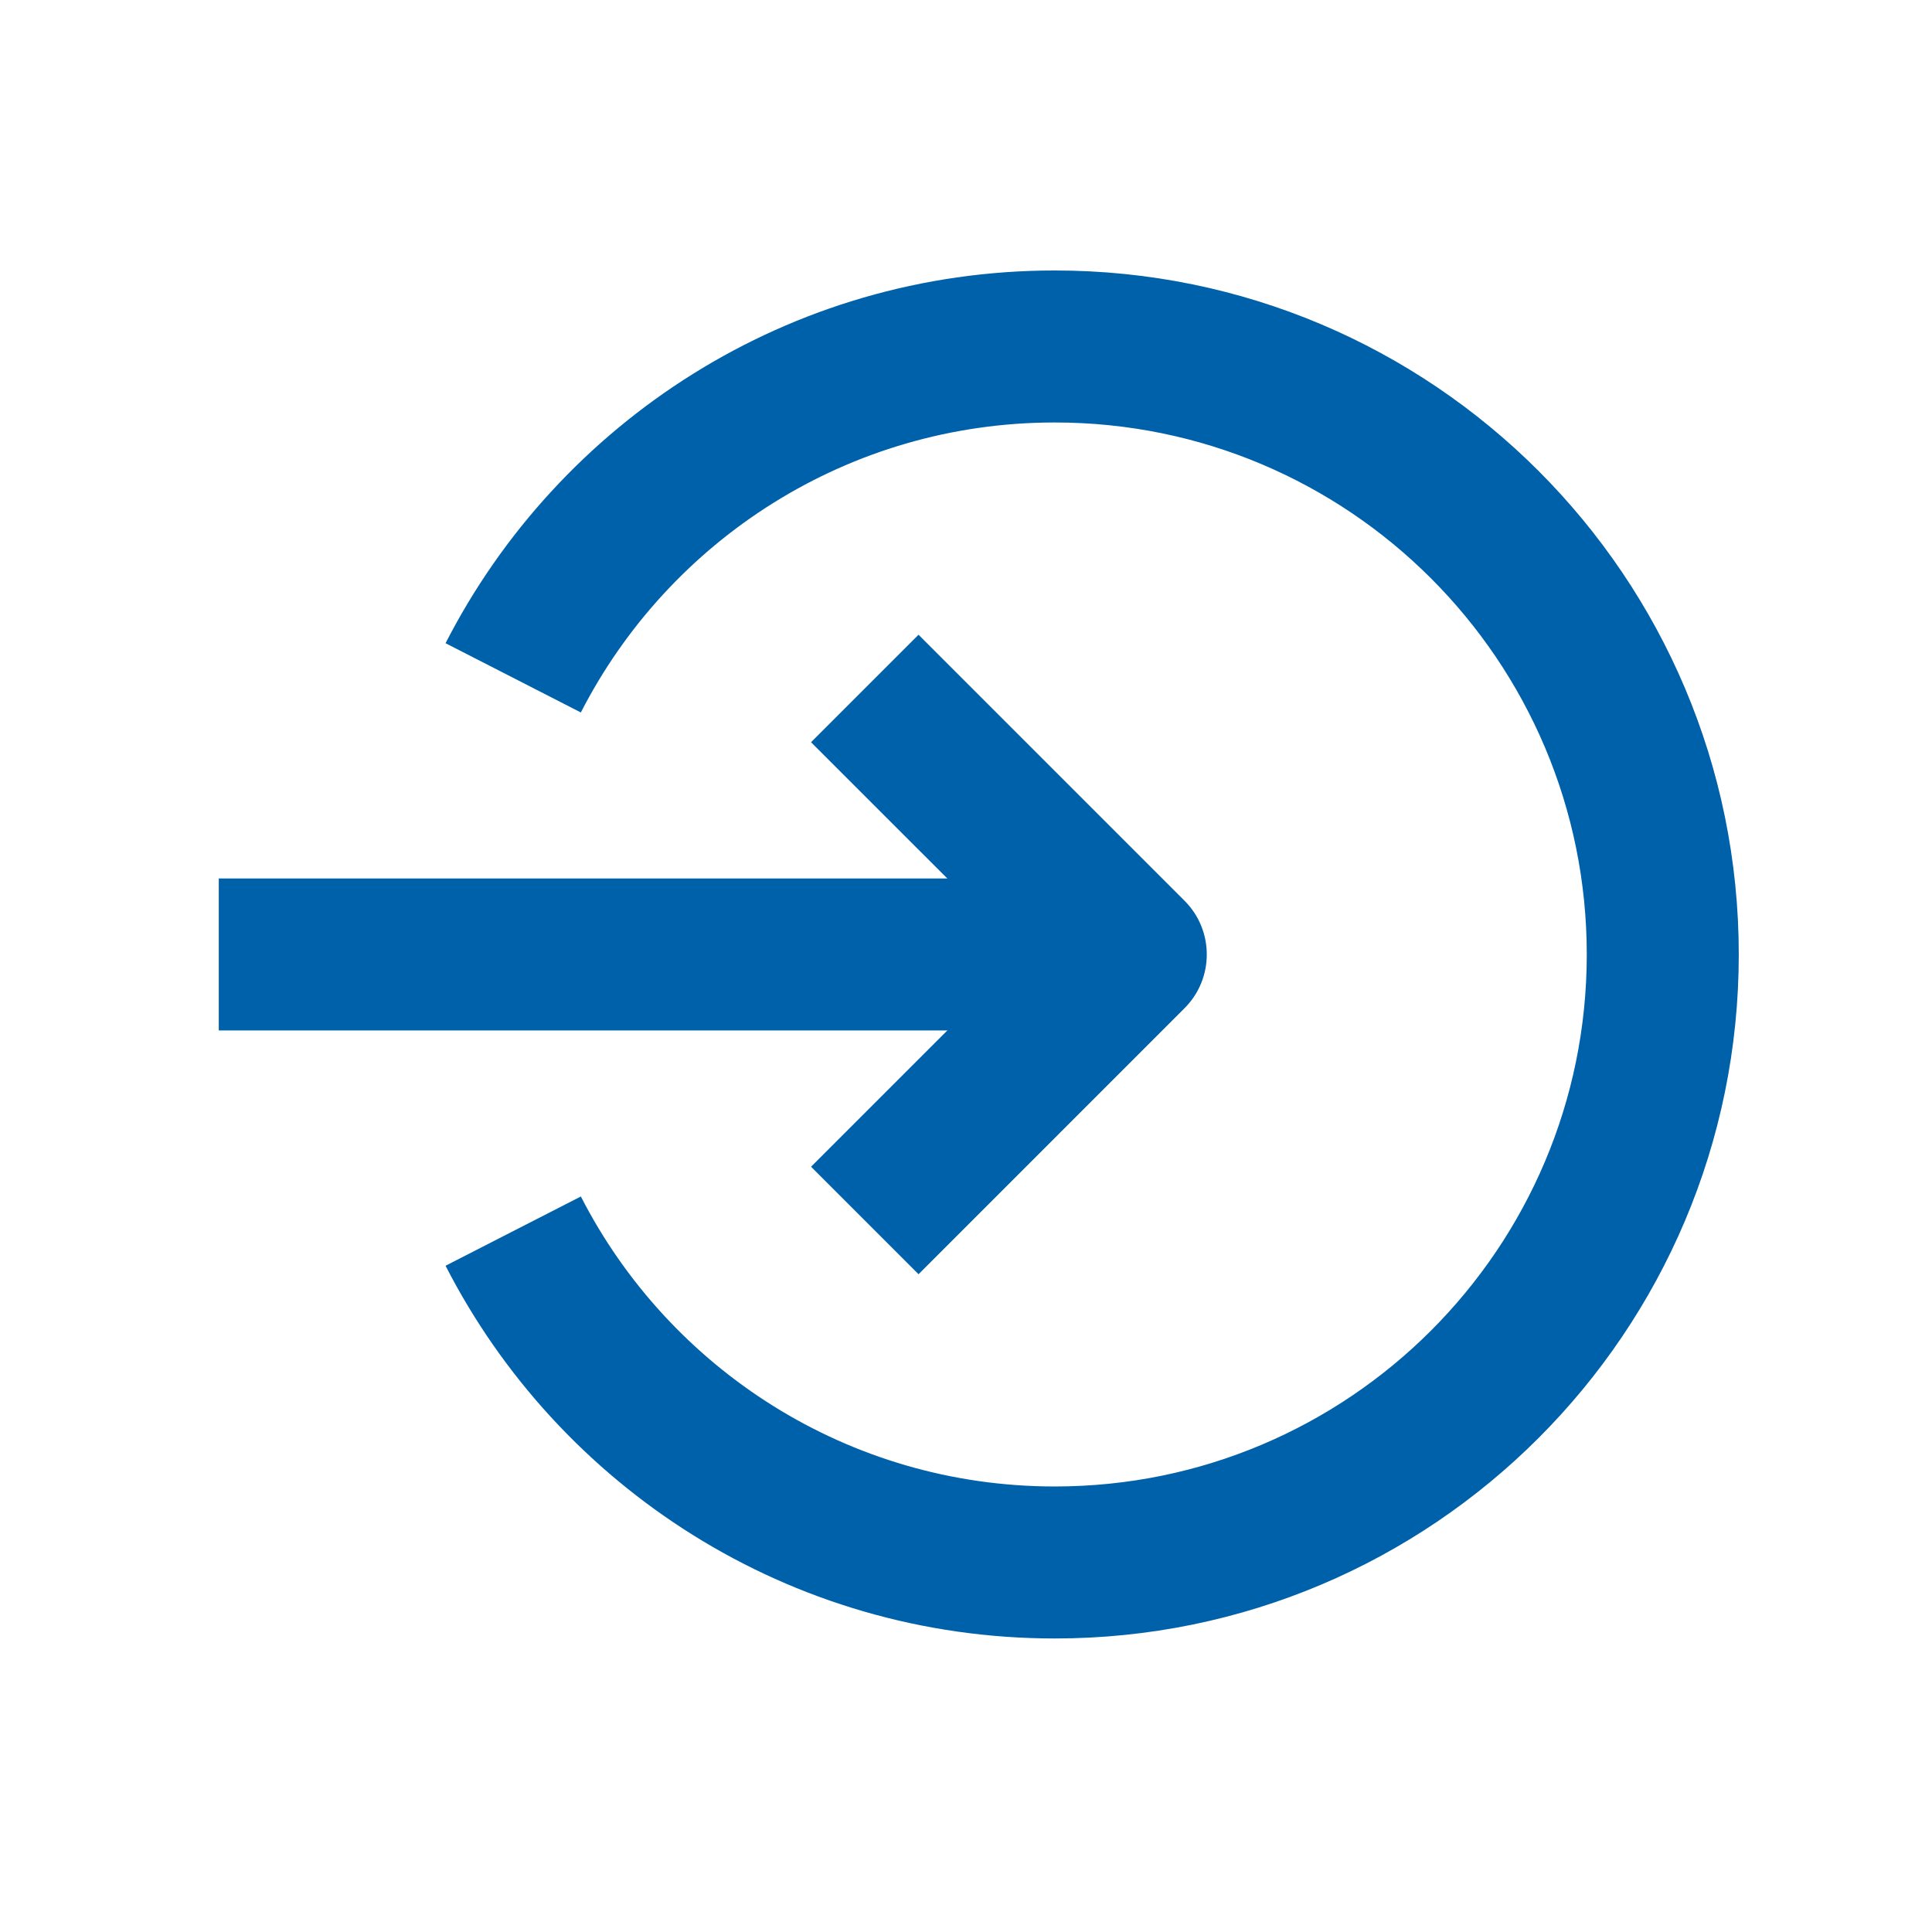
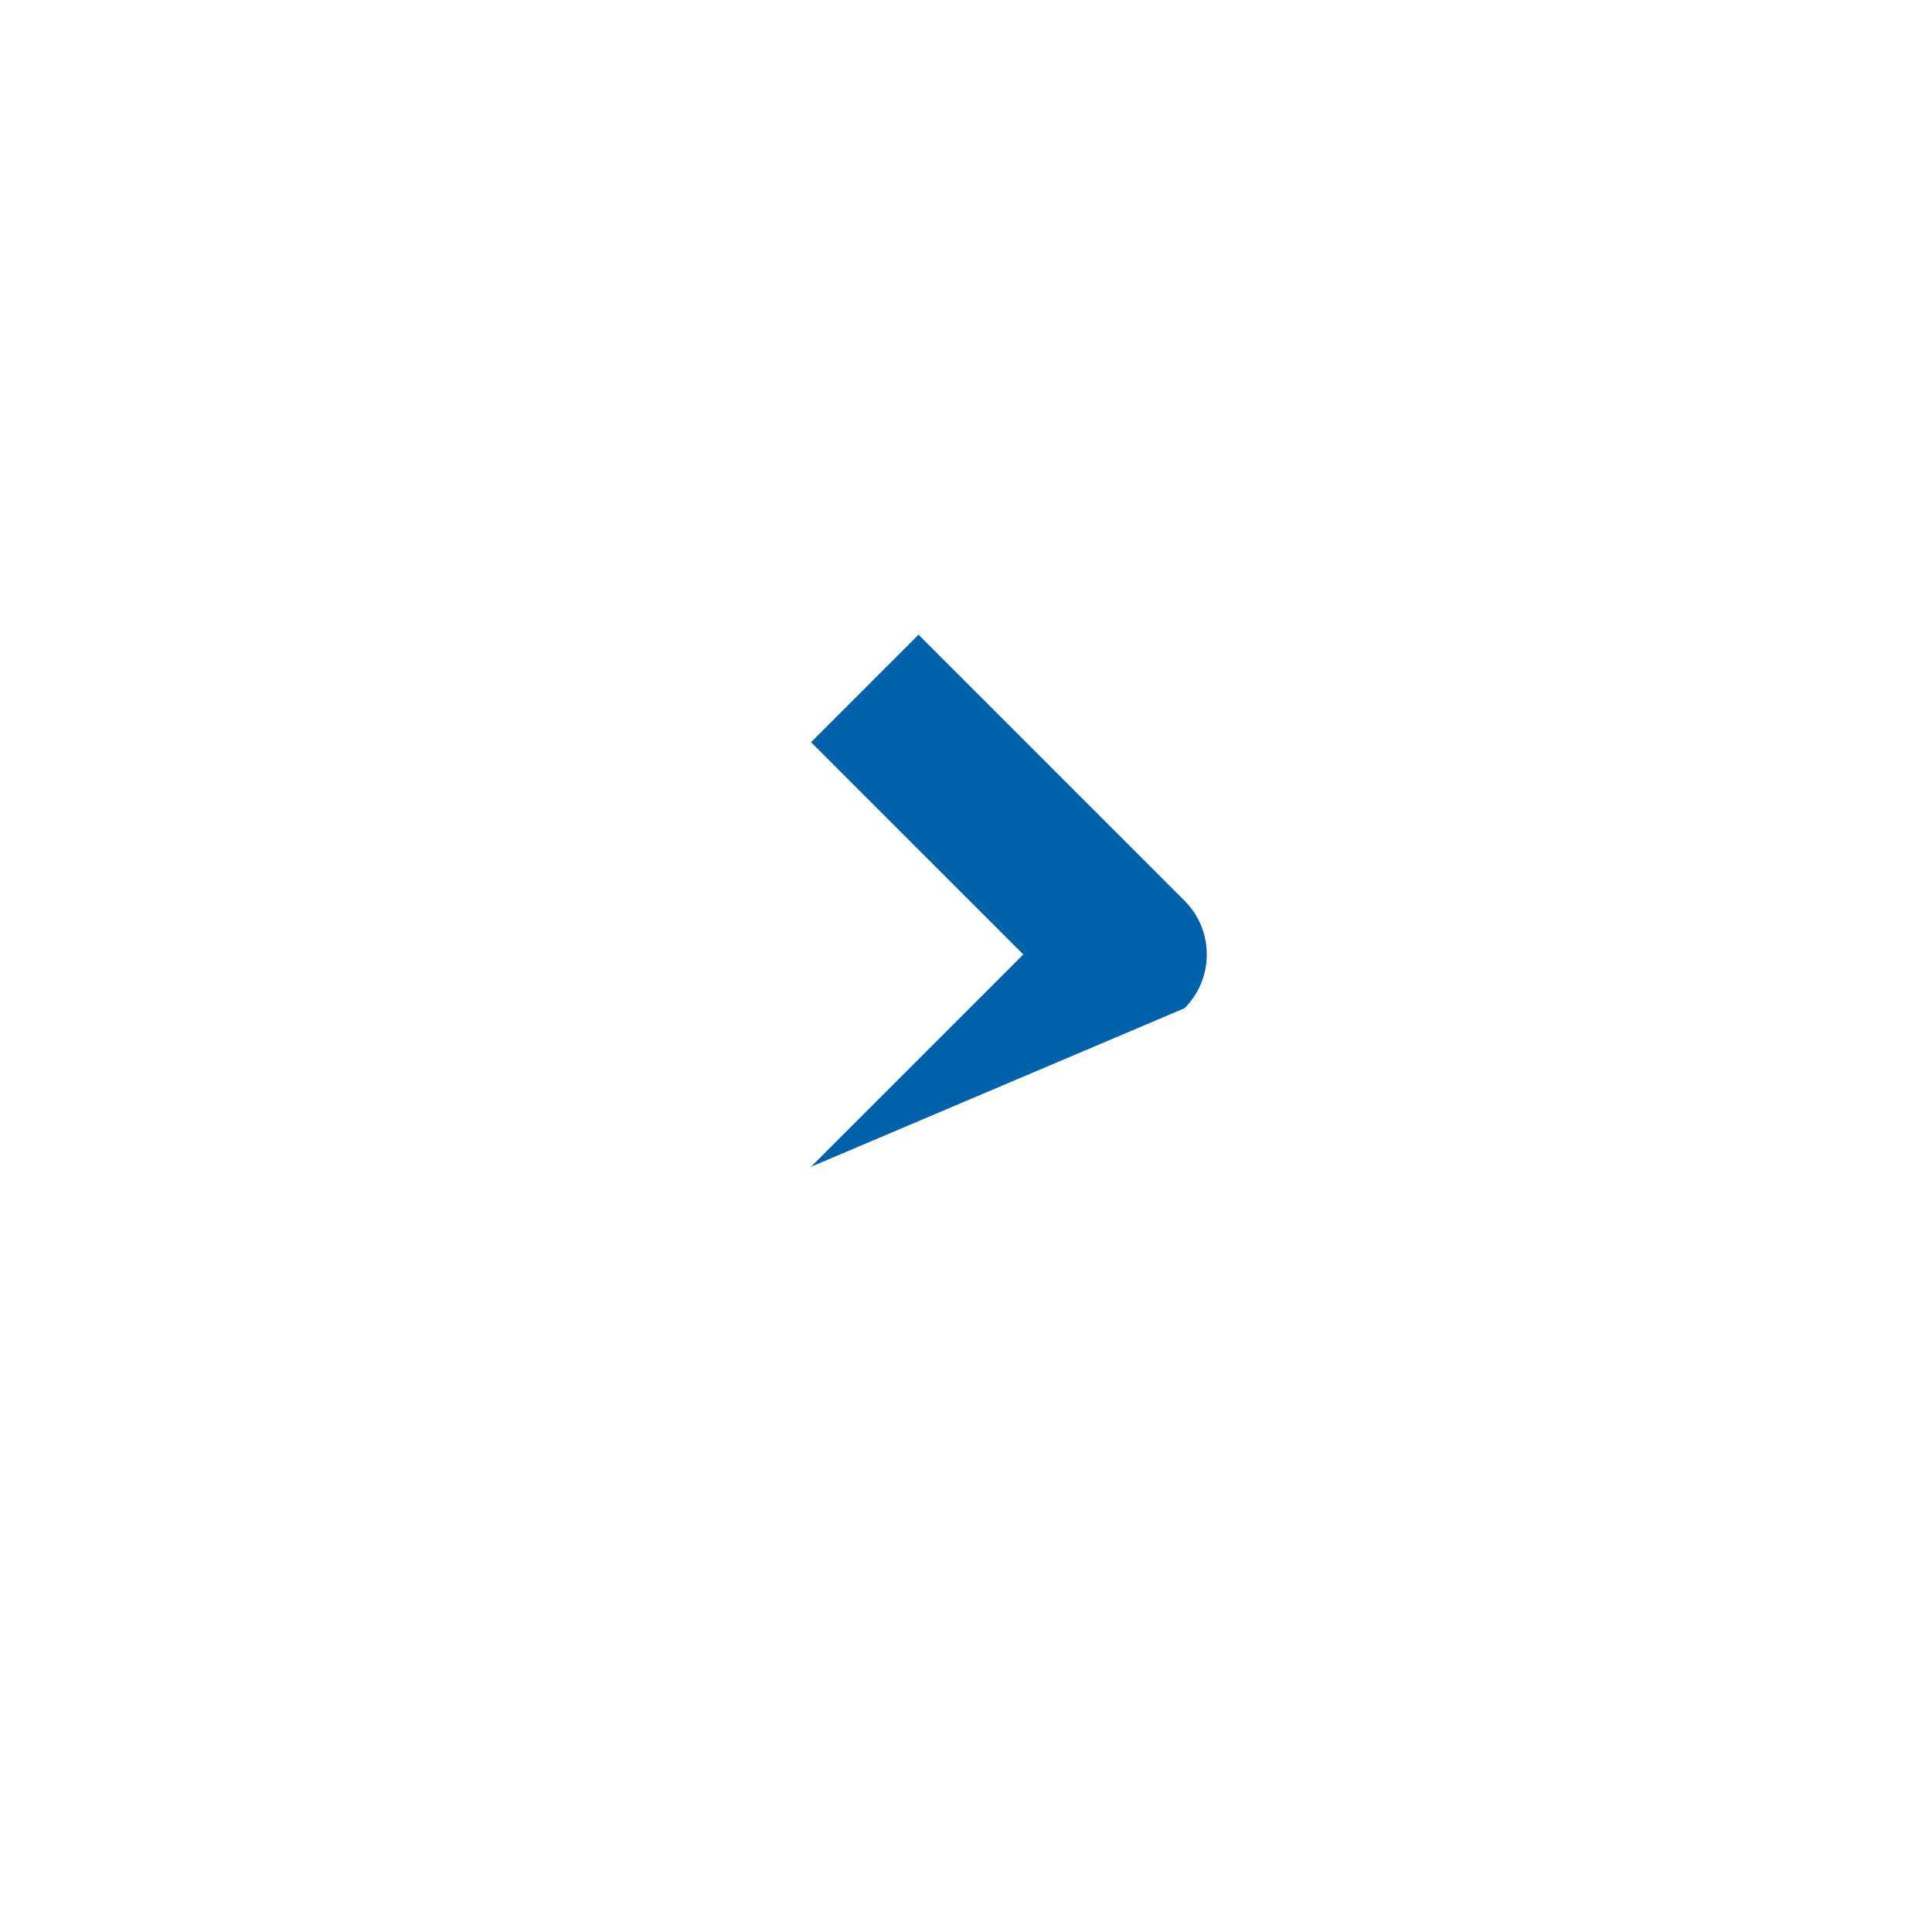
<svg xmlns="http://www.w3.org/2000/svg" width="1080" zoomAndPan="magnify" viewBox="0 0 810 810" height="1080" preserveAspectRatio="xMidYMid meet" version="1.0">
  <defs>
    <clipPath id="df25dc1dc7">
      <path d="M 91.723 368 L 475 368 L 475 433 L 91.723 433 Z M 91.723 368 " clip-rule="nonzero" />
    </clipPath>
    <clipPath id="851777f5c5">
-       <path d="M 186 113.398 L 729 113.398 L 729 687 L 186 687 Z M 186 113.398 " clip-rule="nonzero" />
-     </clipPath>
+       </clipPath>
  </defs>
  <rect x="-81" width="972" fill="#ffffff" y="-81" height="972" fill-opacity="1" />
-   <rect x="-81" width="972" fill="#ffffff" y="-81" height="972" fill-opacity="1" />
  <g clip-path="url(#df25dc1dc7)">
-     <path fill="#0061ab" d="M 91.723 368.305 L 474.082 368.305 L 474.082 432.031 L 91.723 432.031 Z M 91.723 368.305 " fill-opacity="1" fill-rule="evenodd" />
-   </g>
-   <path fill="#0061ab" d="M 385.098 266.117 L 496.617 377.641 C 509.059 390.082 509.059 410.258 496.617 422.699 L 385.098 534.223 L 340.035 489.16 L 429.027 400.168 L 340.035 311.18 Z M 385.098 266.117 " fill-opacity="1" fill-rule="evenodd" />
+     </g>
+   <path fill="#0061ab" d="M 385.098 266.117 L 496.617 377.641 C 509.059 390.082 509.059 410.258 496.617 422.699 L 340.035 489.16 L 429.027 400.168 L 340.035 311.18 Z M 385.098 266.117 " fill-opacity="1" fill-rule="evenodd" />
  <g clip-path="url(#851777f5c5)">
    <path fill="#0061ab" d="M 442.219 177.125 C 355.629 177.125 280.504 226.461 243.527 298.707 L 186.801 269.672 C 234.25 176.969 330.781 113.398 442.219 113.398 C 600.598 113.398 728.988 241.793 728.988 400.168 C 728.988 558.551 600.598 686.938 442.219 686.938 C 330.781 686.938 234.25 623.371 186.801 530.668 L 243.527 501.633 C 280.504 573.875 355.629 623.211 442.219 623.211 C 565.402 623.211 665.262 523.352 665.262 400.168 C 665.262 276.988 565.402 177.125 442.219 177.125 Z M 442.219 177.125 " fill-opacity="1" fill-rule="evenodd" />
  </g>
</svg>